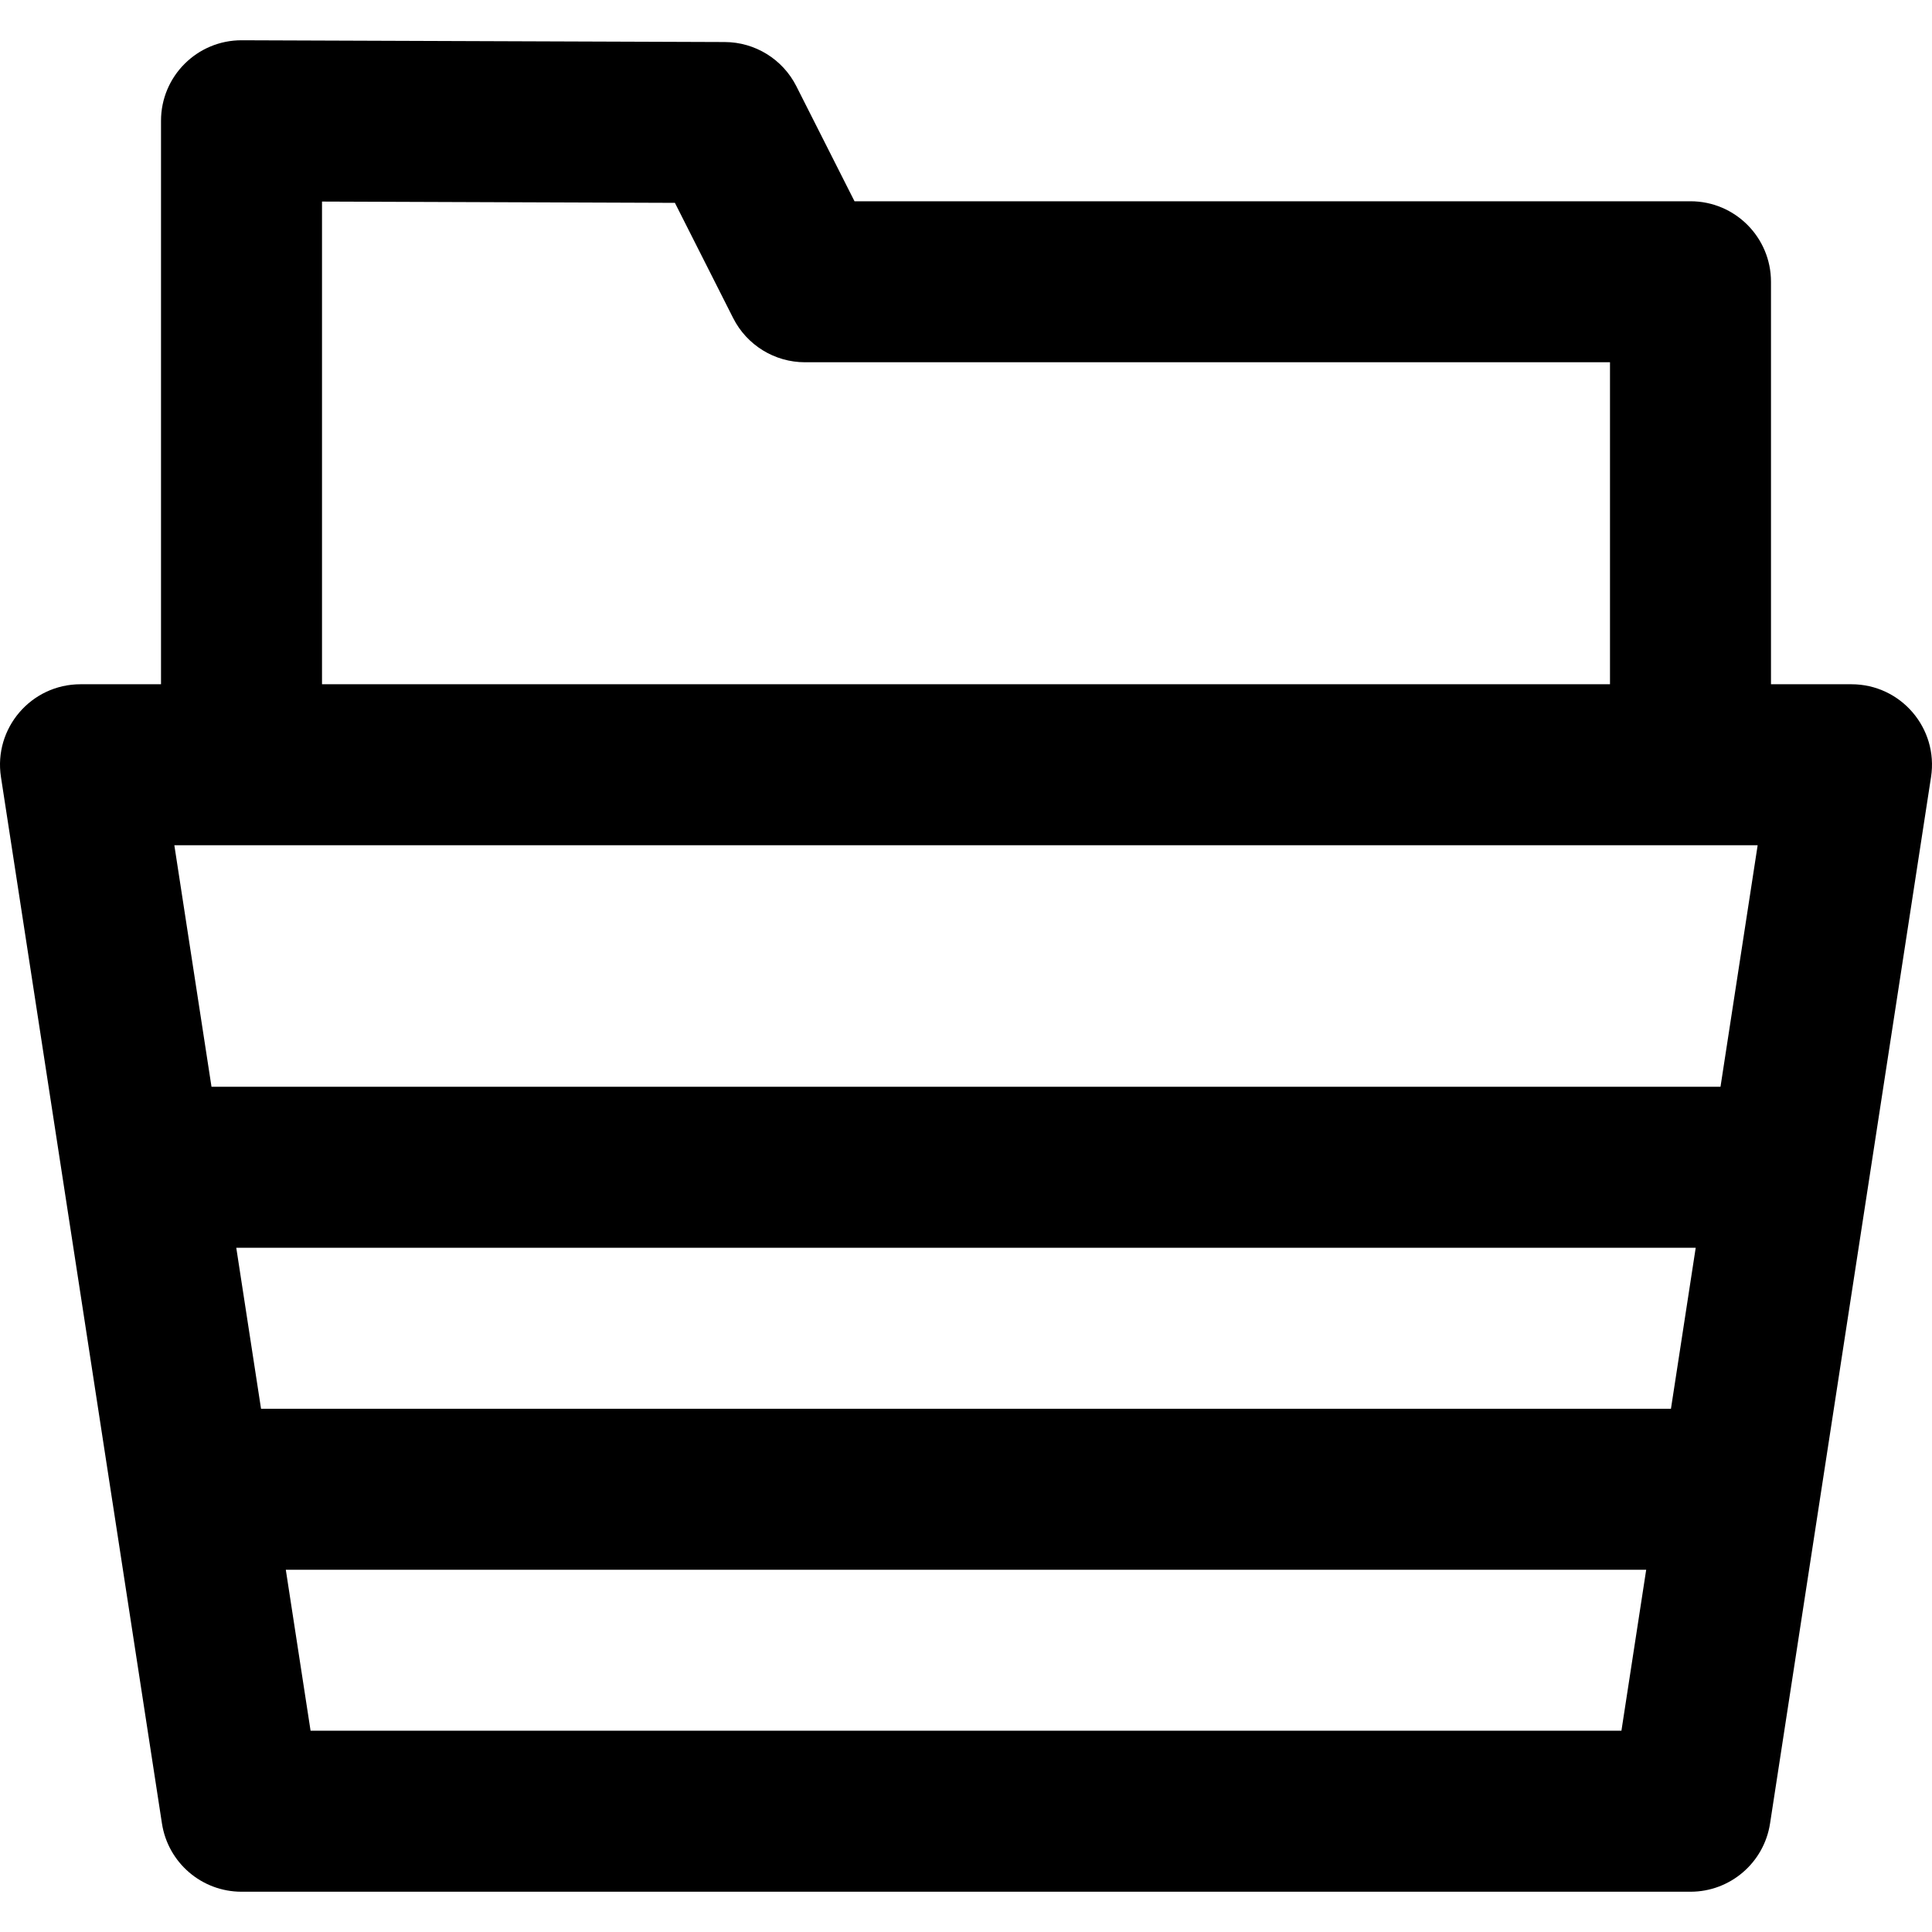
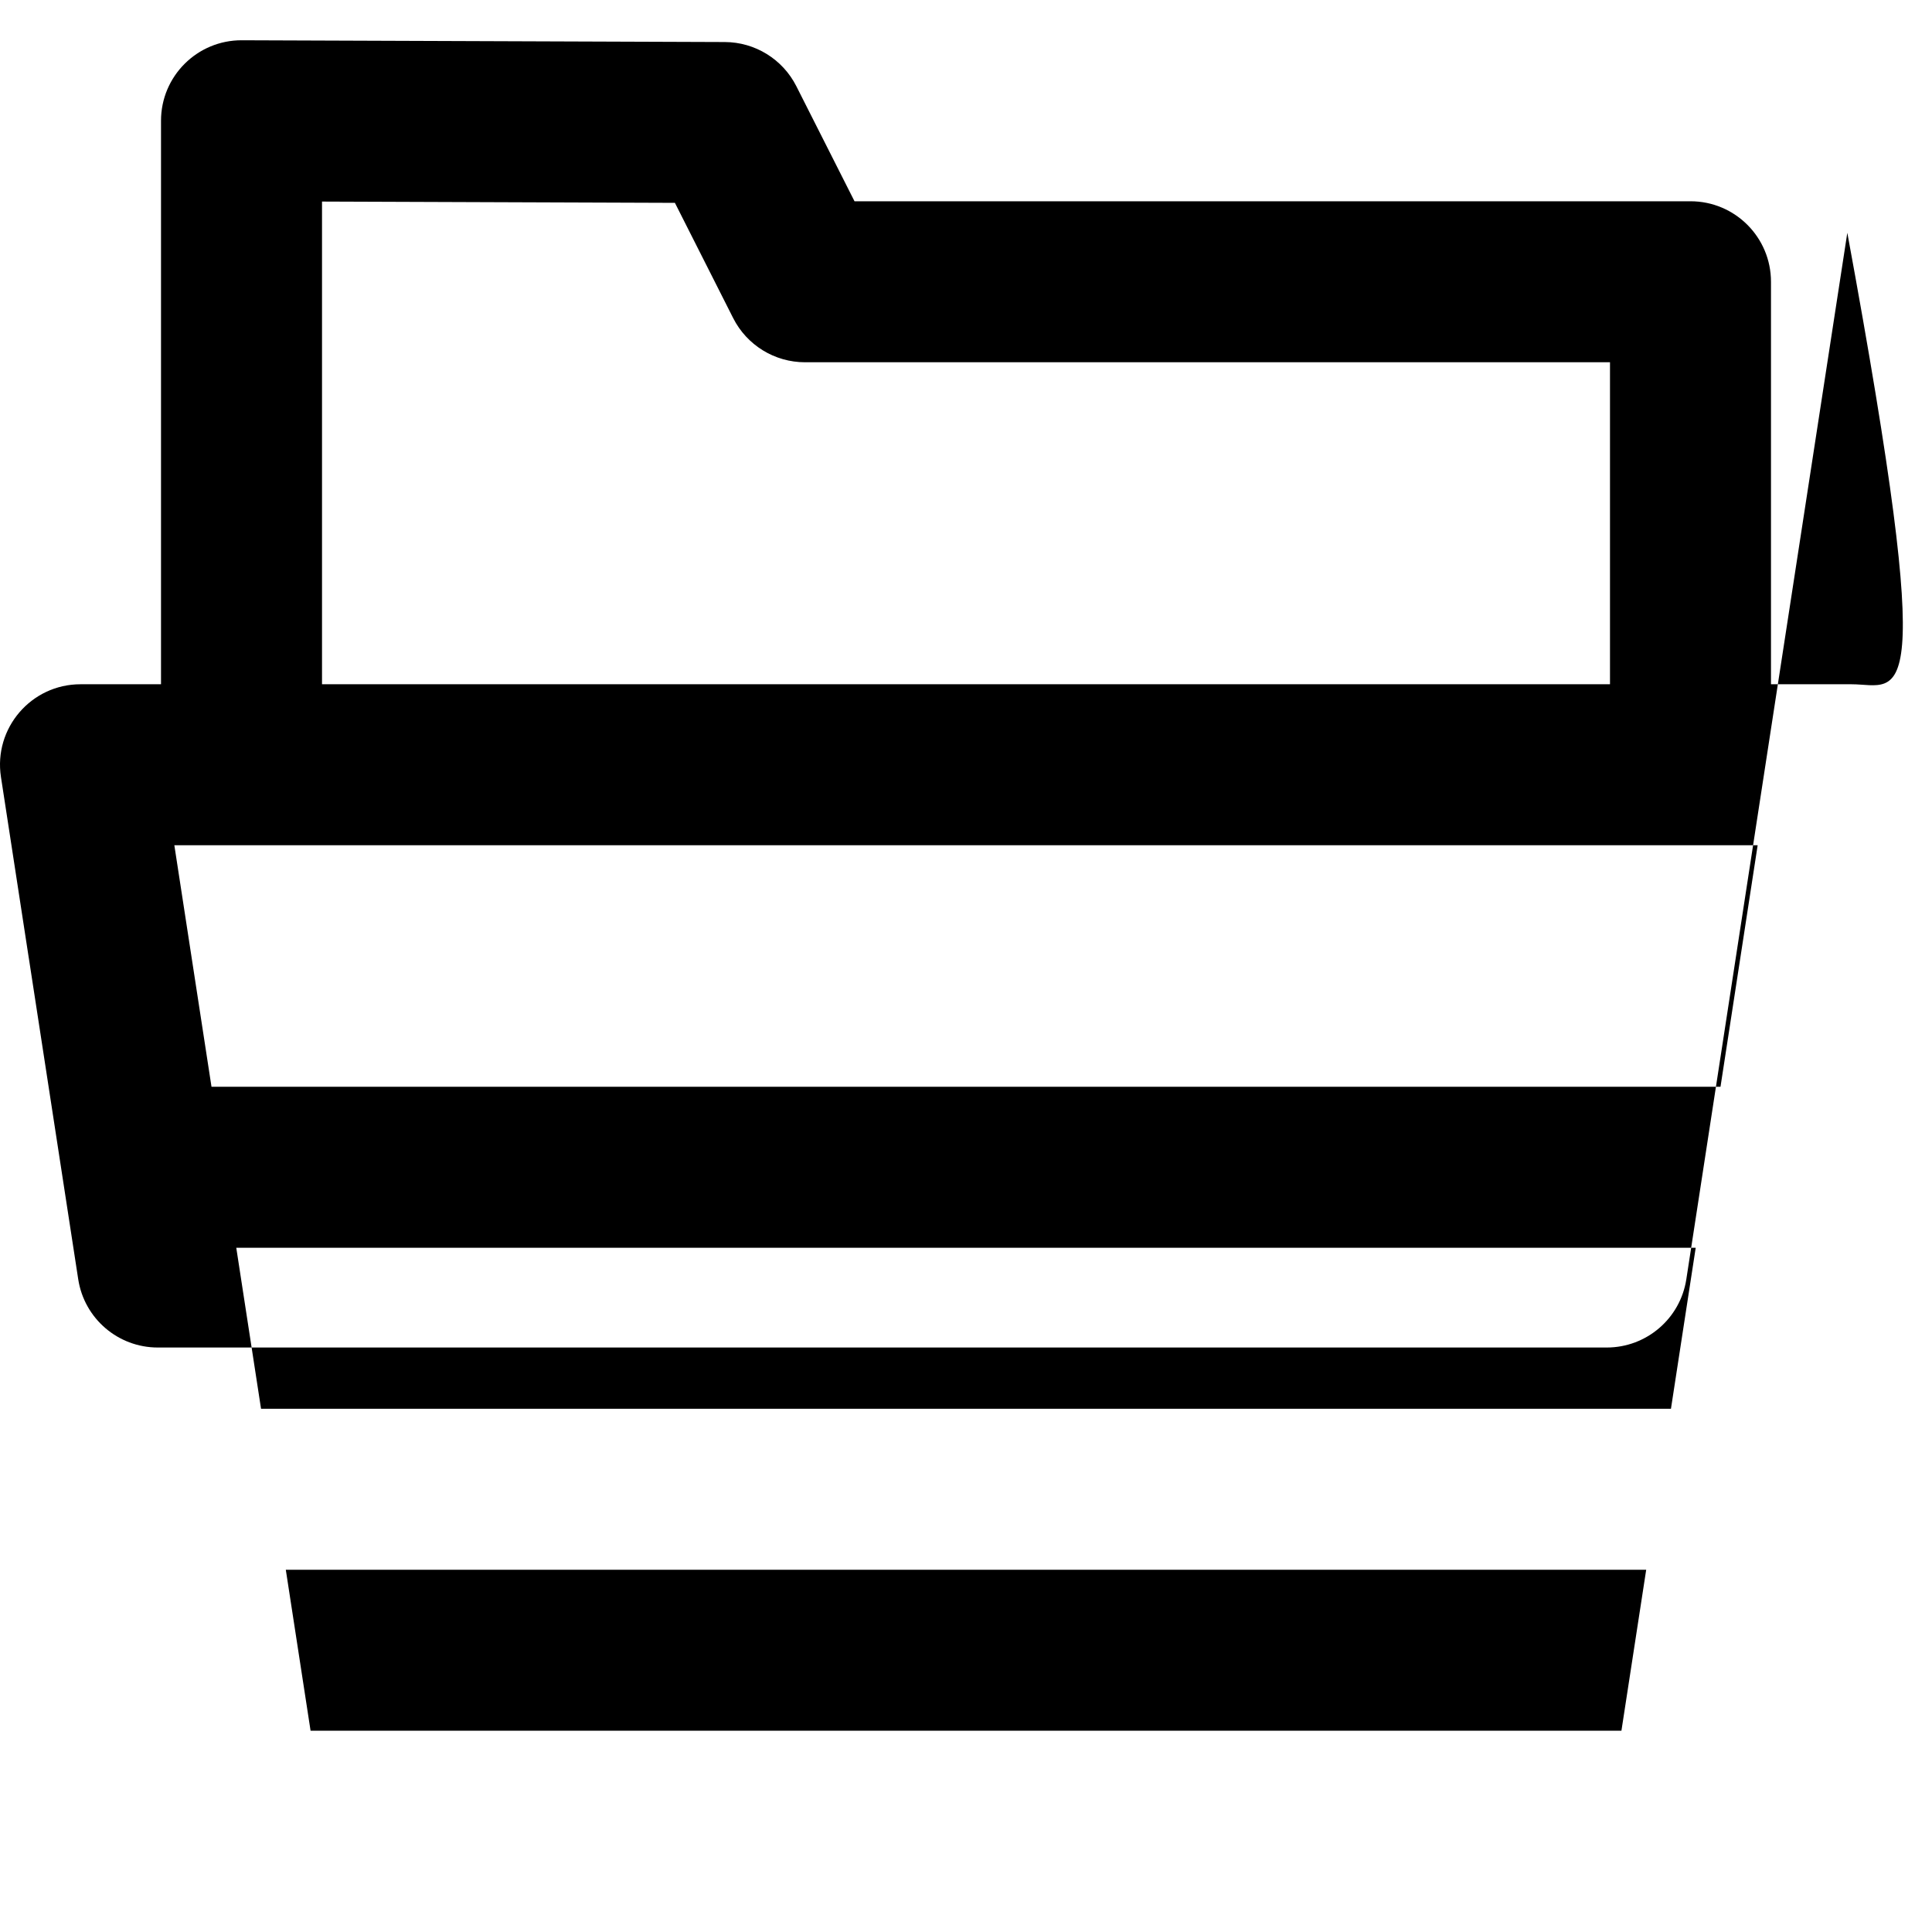
<svg xmlns="http://www.w3.org/2000/svg" fill="#000000" height="800px" width="800px" version="1.1" id="Layer_1" viewBox="0 0 512.009 512.009" xml:space="preserve">
  <g>
    <g>
-       <path d="M490.671,181.338h-21.333V74.671c0-11.782-9.551-21.333-21.333-21.333H226.457l-15.414-30.489    c-3.618-7.156-10.942-11.679-18.96-11.708l-128-0.469c-11.813-0.043-21.412,9.521-21.412,21.333v149.333H21.338    c-13.075,0-23.073,11.654-21.085,24.577L22.441,350.14l7.345,47.773c0.005,0.033,0.014,0.065,0.02,0.098l13.113,85.237    c1.601,10.407,10.556,18.089,21.085,18.089h384c10.53,0,19.484-7.682,21.085-18.089l13.127-85.328    c0-0.002,0.001-0.005,0.001-0.007l0.521-3.388l29.017-188.61C513.745,192.992,503.746,181.338,490.671,181.338z M64.623,343.724    l-2.007-13.052h386.773l-6.56,42.667H69.179L64.623,343.724z M56.05,288.005l-9.846-64h17.8h384h17.8l-9.846,64H56.05z     M85.338,53.416l93.523,0.343l15.438,30.537c3.63,7.181,10.992,11.708,19.039,11.708h213.333v85.333H85.338V53.416z     M82.307,458.671l-6.564-42.667h360.524l-6.564,42.667H82.307z" />
+       <path d="M490.671,181.338h-21.333V74.671c0-11.782-9.551-21.333-21.333-21.333H226.457l-15.414-30.489    c-3.618-7.156-10.942-11.679-18.96-11.708l-128-0.469c-11.813-0.043-21.412,9.521-21.412,21.333v149.333H21.338    c-13.075,0-23.073,11.654-21.085,24.577l7.345,47.773c0.005,0.033,0.014,0.065,0.02,0.098l13.113,85.237    c1.601,10.407,10.556,18.089,21.085,18.089h384c10.53,0,19.484-7.682,21.085-18.089l13.127-85.328    c0-0.002,0.001-0.005,0.001-0.007l0.521-3.388l29.017-188.61C513.745,192.992,503.746,181.338,490.671,181.338z M64.623,343.724    l-2.007-13.052h386.773l-6.56,42.667H69.179L64.623,343.724z M56.05,288.005l-9.846-64h17.8h384h17.8l-9.846,64H56.05z     M85.338,53.416l93.523,0.343l15.438,30.537c3.63,7.181,10.992,11.708,19.039,11.708h213.333v85.333H85.338V53.416z     M82.307,458.671l-6.564-42.667h360.524l-6.564,42.667H82.307z" />
    </g>
  </g>
</svg>